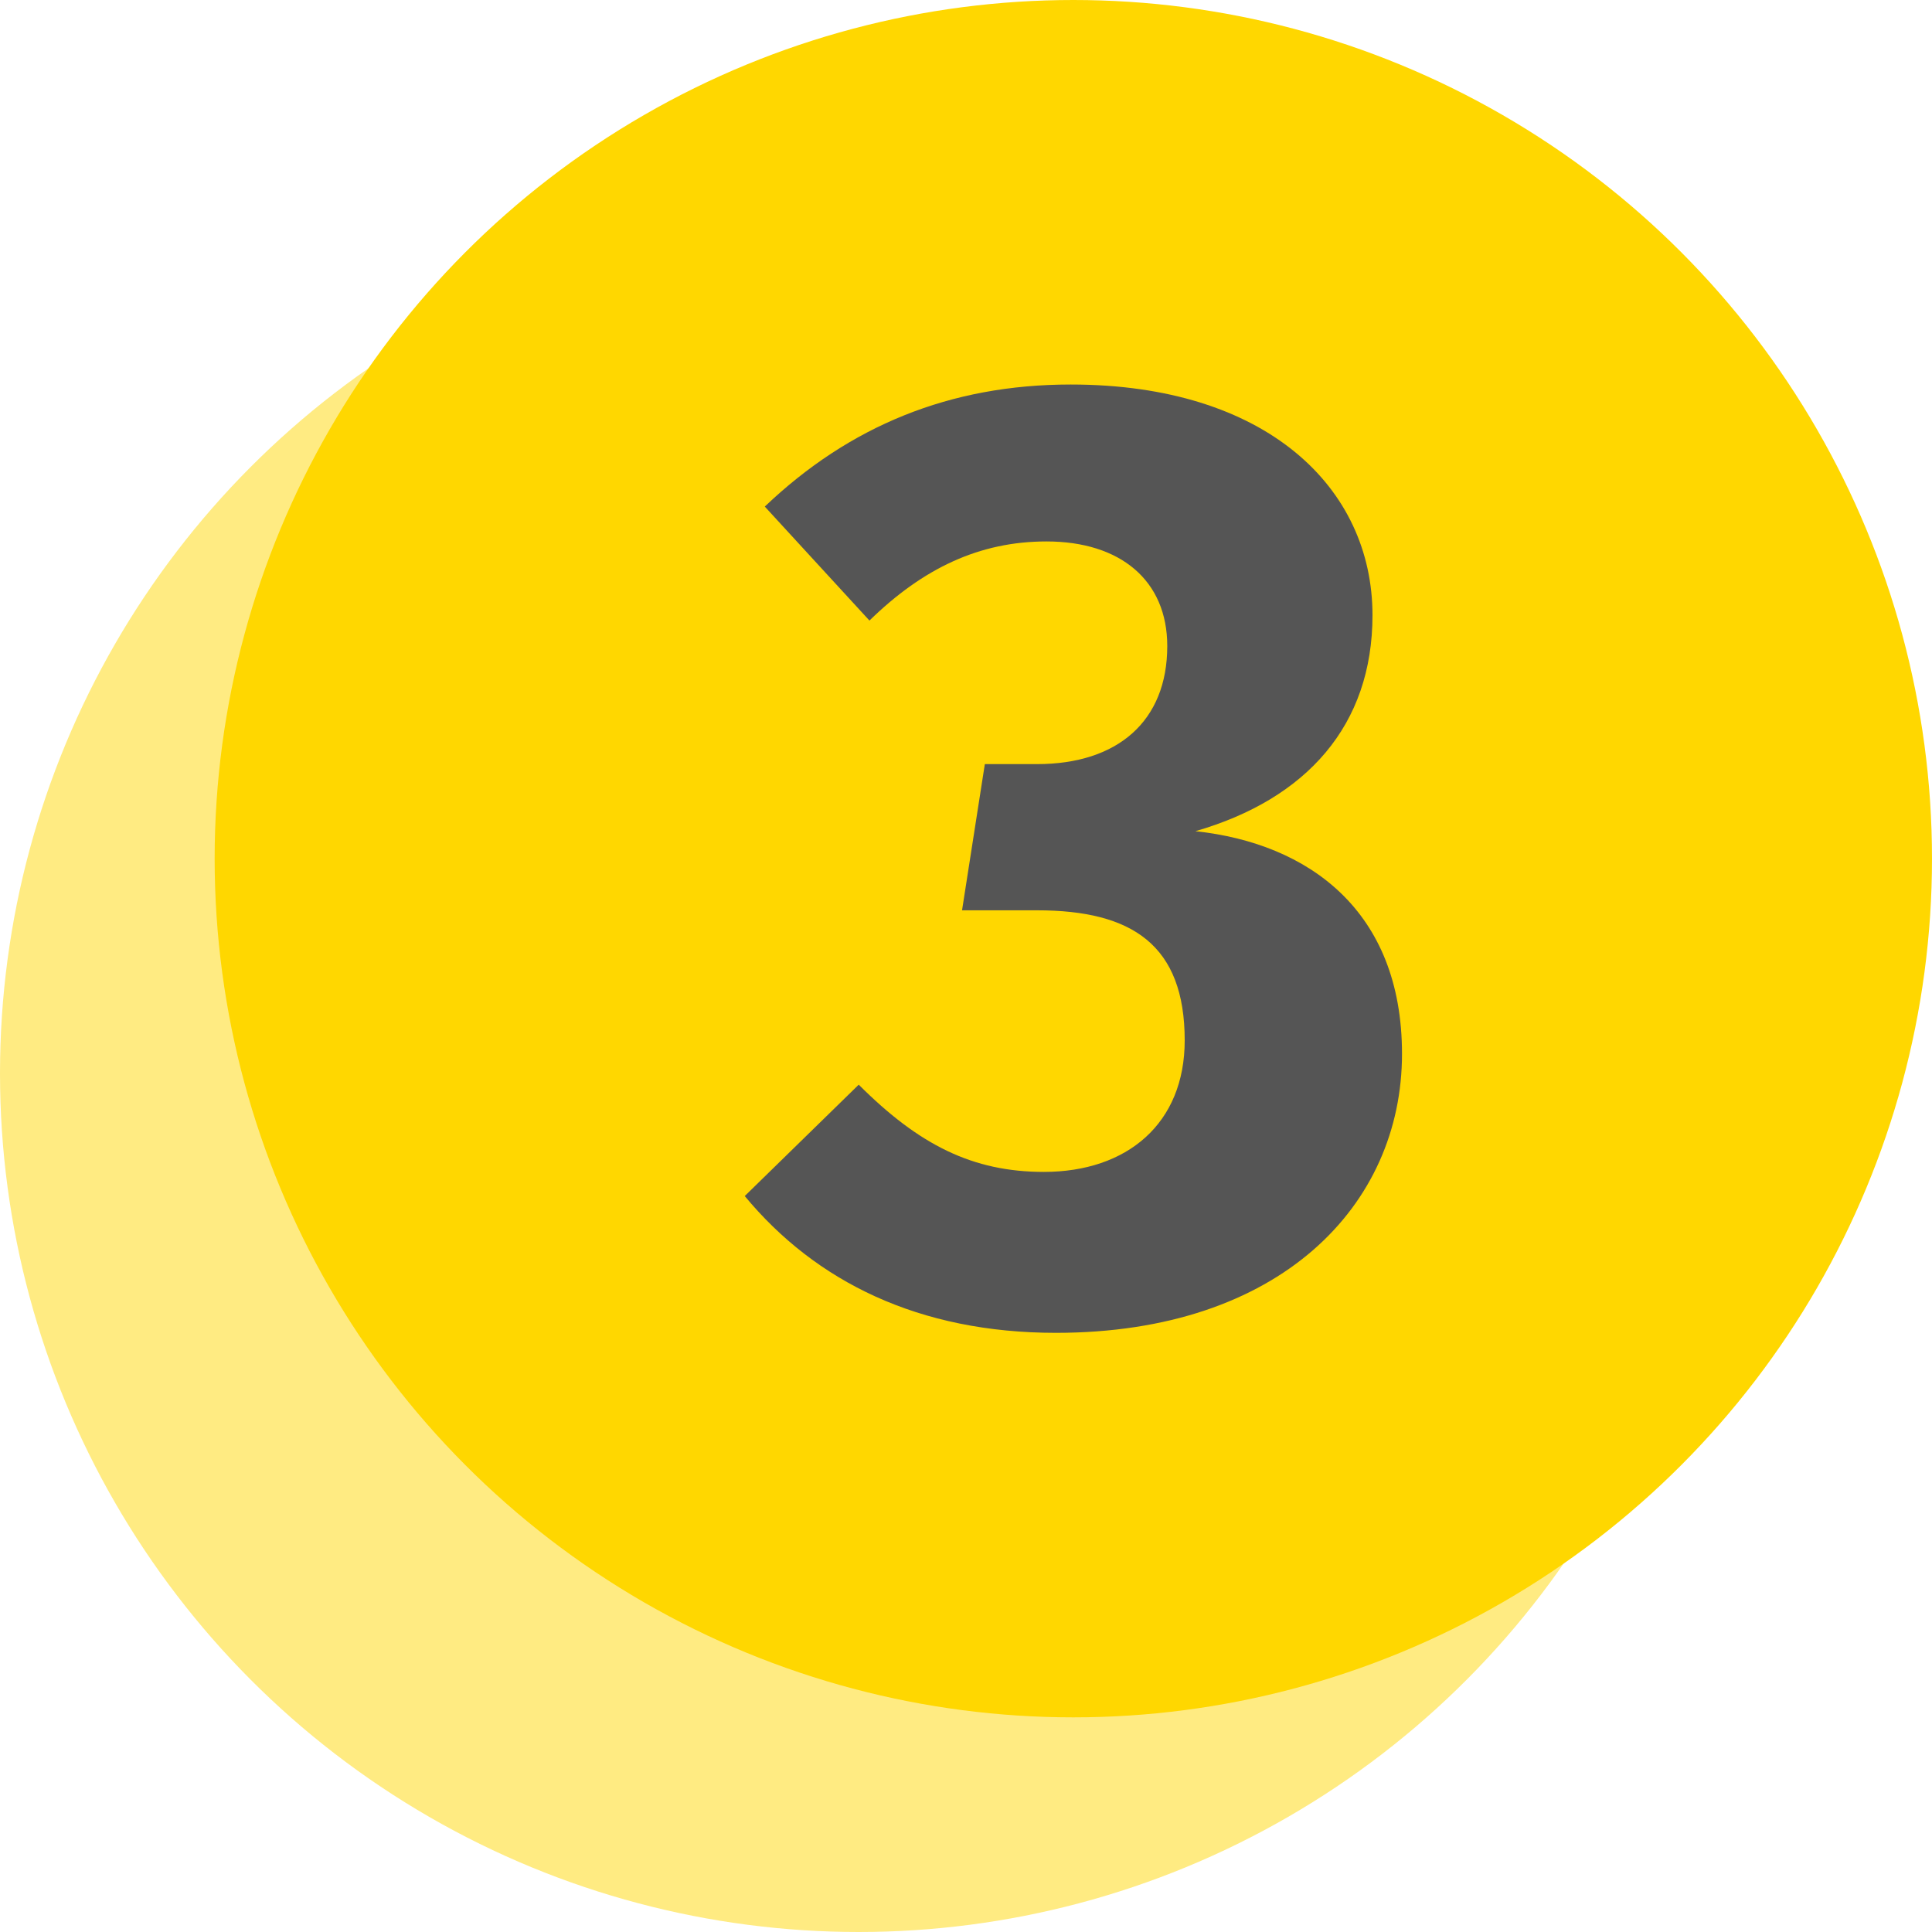
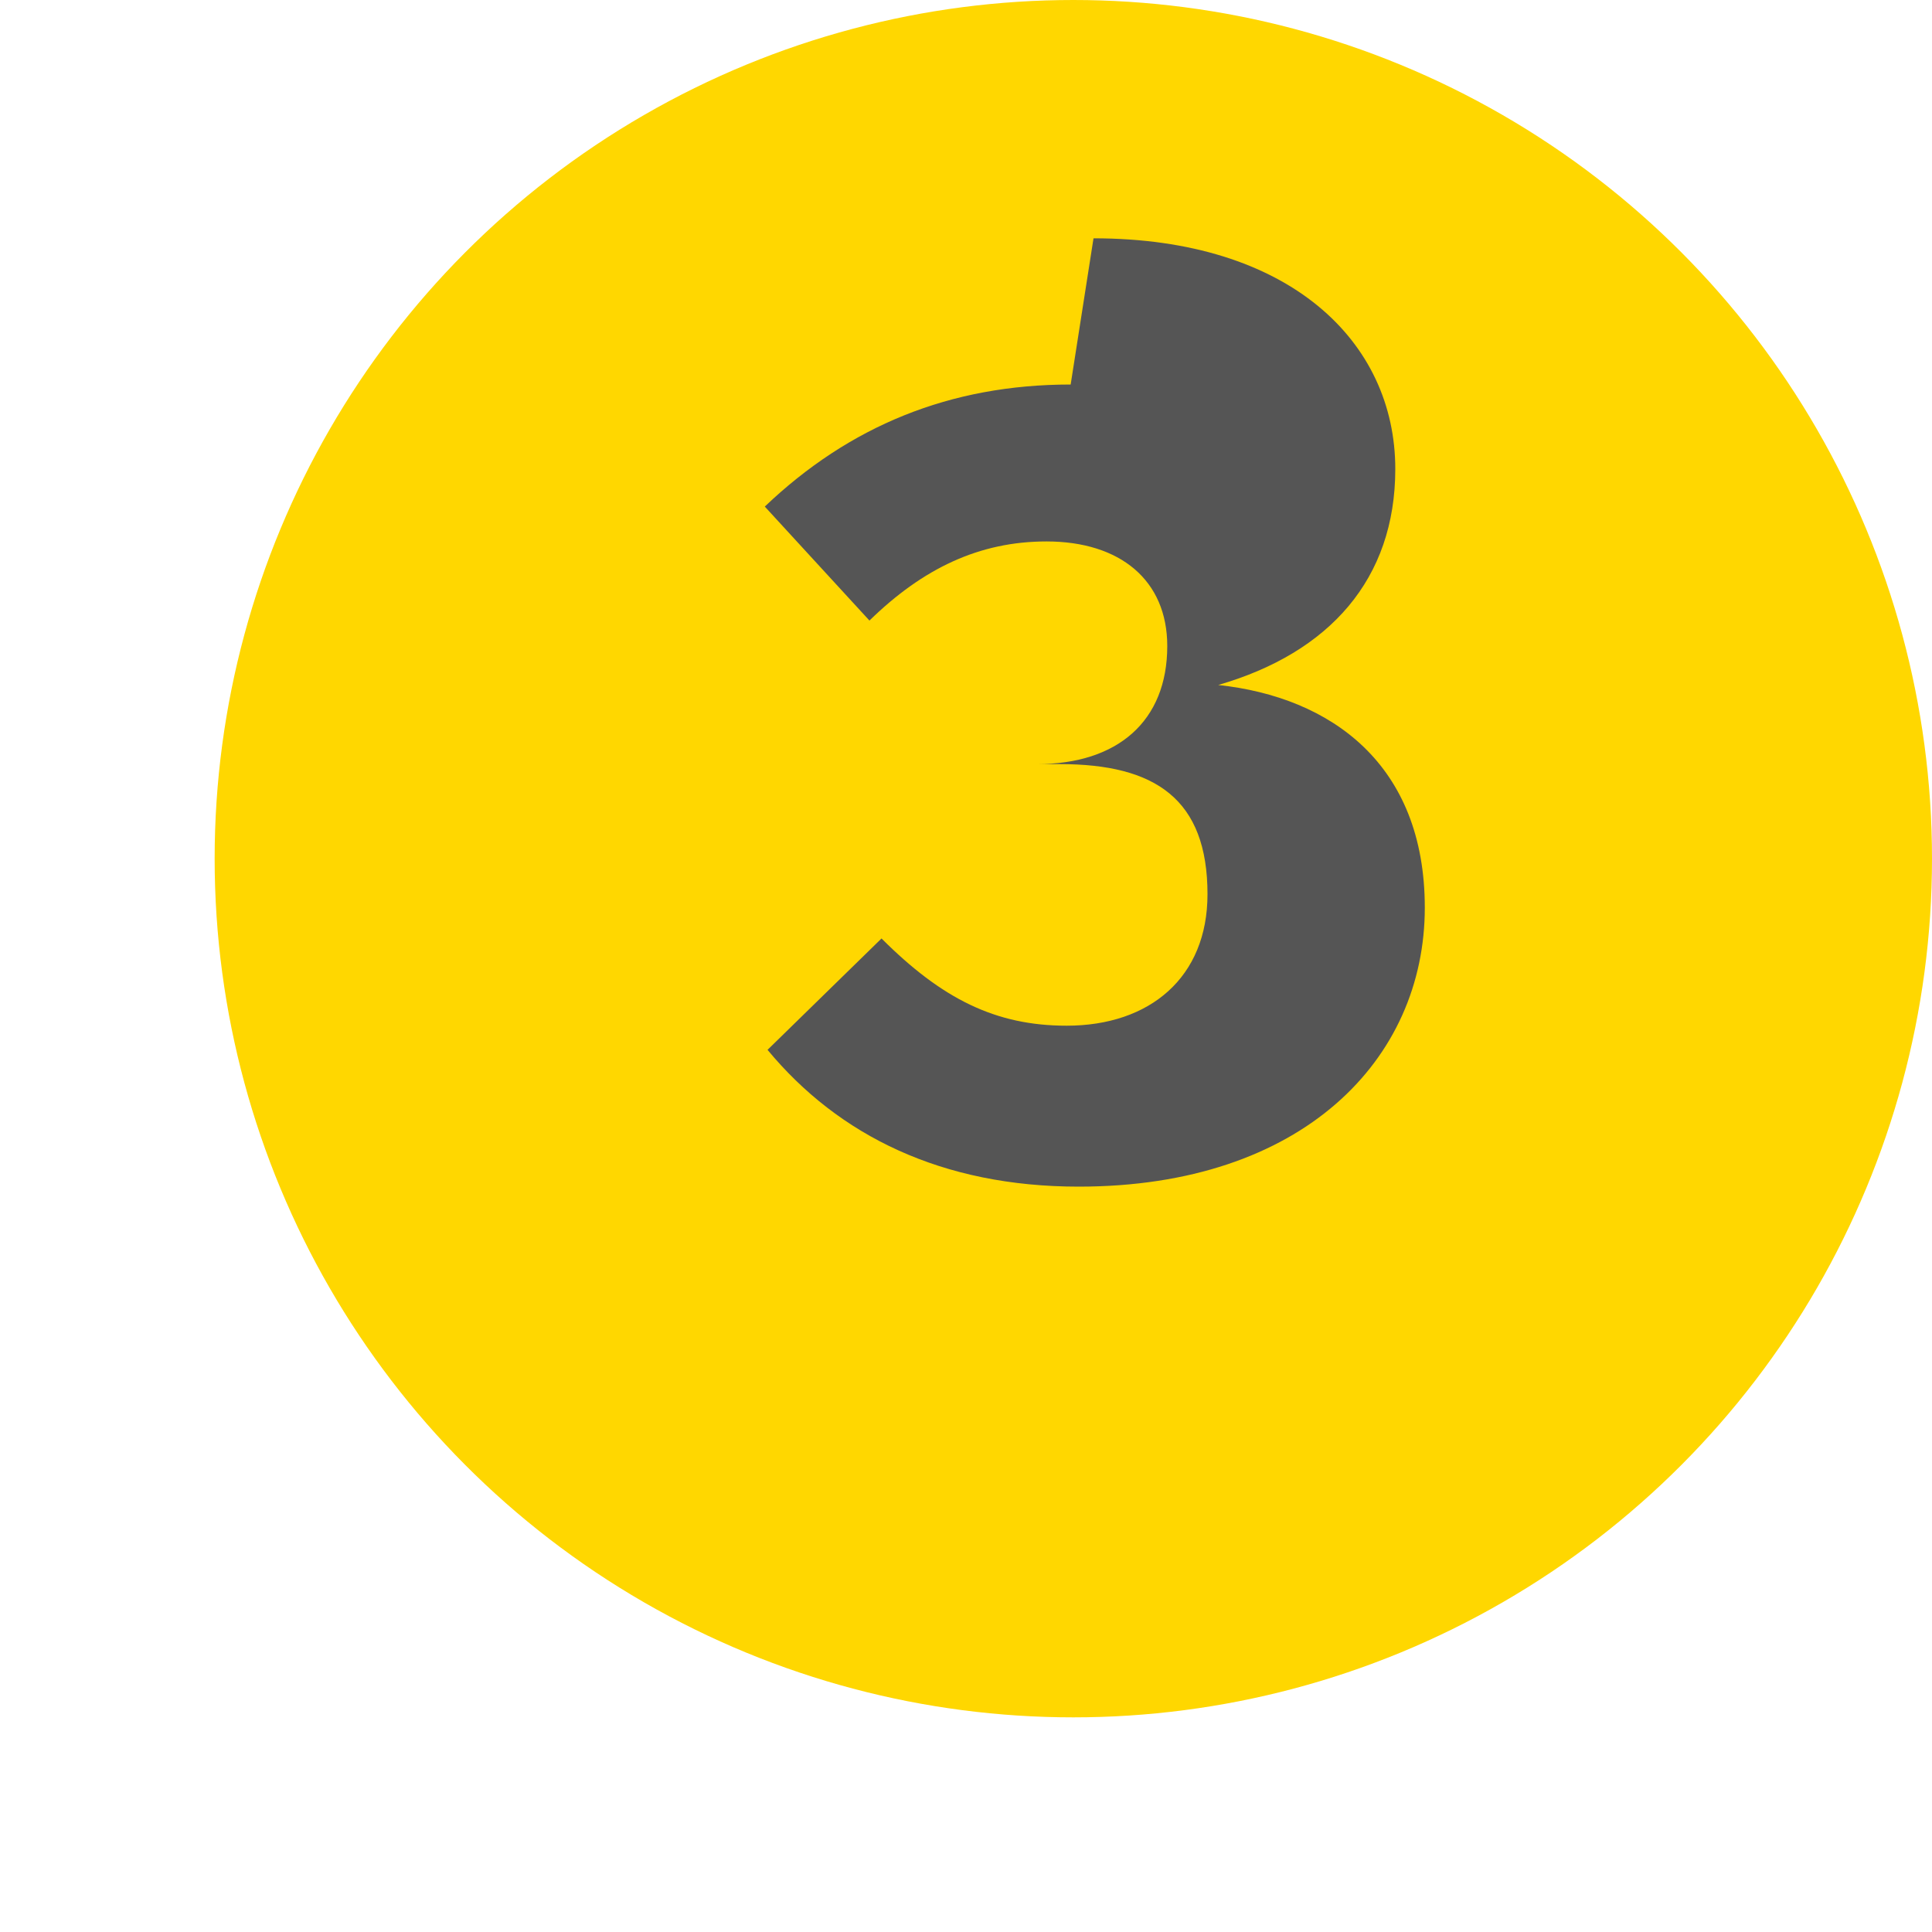
<svg xmlns="http://www.w3.org/2000/svg" height="40" width="40" viewBox="0.022 1016.3 40 40">
-   <circle cx="17.8" cy="1038.522" r="17.778" color="#000" fill="gold" fill-opacity=".49" />
  <g transform="translate(2.222 -2.222)">
    <circle r="17.778" cy="1036.3" cx="20.022" color="#000" fill="gold" />
-     <path d="M19.967 1026.483c-2.5 0-4.583.86-6.333 2.527l2.167 2.36c1.11-1.083 2.277-1.638 3.666-1.638 1.527 0 2.5.805 2.5 2.166 0 1.555-1.029 2.444-2.695 2.444H18.19l-.472 3.027h1.555c1.972 0 3.055.722 3.055 2.694 0 1.722-1.194 2.722-2.916 2.722-1.472 0-2.583-.556-3.833-1.806l-2.36 2.306c1.472 1.777 3.61 2.832 6.443 2.832 4.638 0 7.165-2.638 7.165-5.776 0-2.972-1.944-4.36-4.277-4.61 2.305-.667 3.666-2.194 3.666-4.472 0-2.638-2.194-4.777-6.248-4.776z" fill="#555" />
+     <path d="M19.967 1026.483c-2.5 0-4.583.86-6.333 2.527l2.167 2.36c1.11-1.083 2.277-1.638 3.666-1.638 1.527 0 2.5.805 2.5 2.166 0 1.555-1.029 2.444-2.695 2.444H18.19h1.555c1.972 0 3.055.722 3.055 2.694 0 1.722-1.194 2.722-2.916 2.722-1.472 0-2.583-.556-3.833-1.806l-2.36 2.306c1.472 1.777 3.61 2.832 6.443 2.832 4.638 0 7.165-2.638 7.165-5.776 0-2.972-1.944-4.36-4.277-4.61 2.305-.667 3.666-2.194 3.666-4.472 0-2.638-2.194-4.777-6.248-4.776z" fill="#555" />
  </g>
</svg>